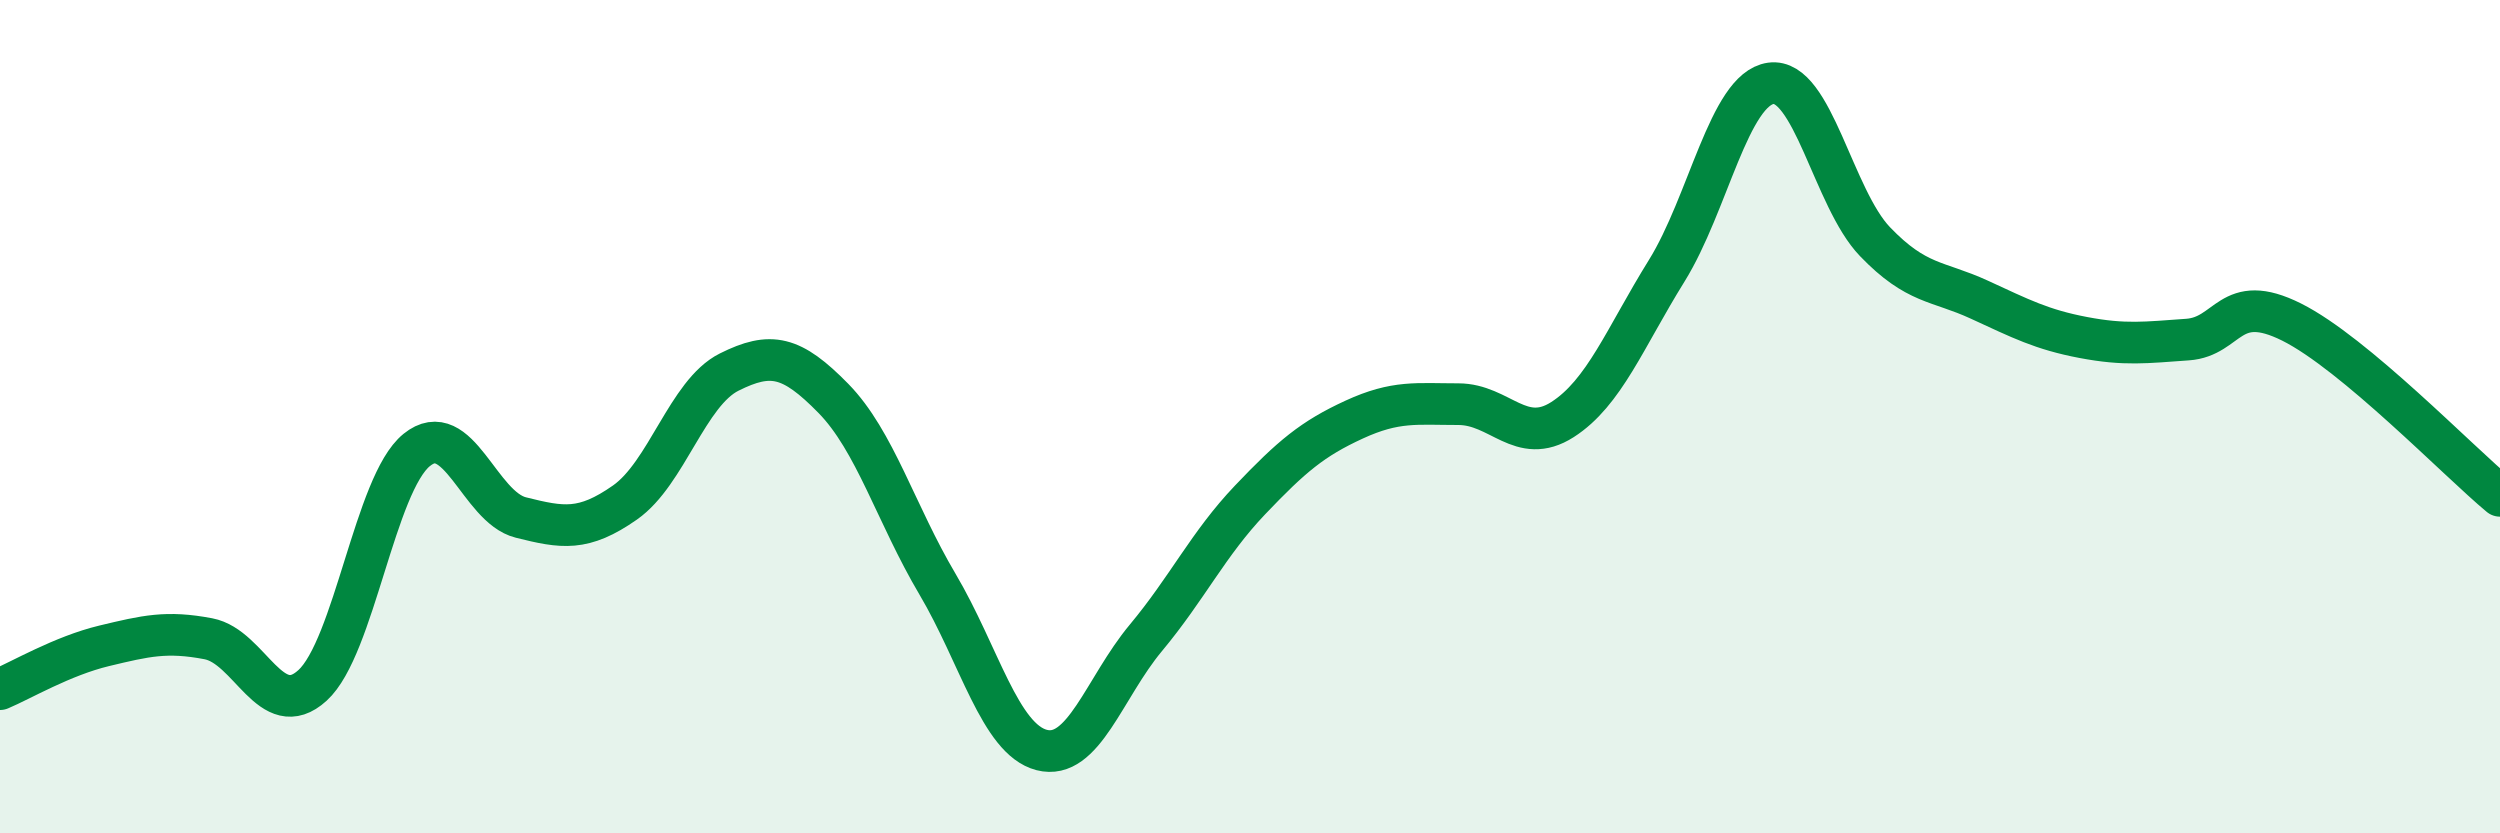
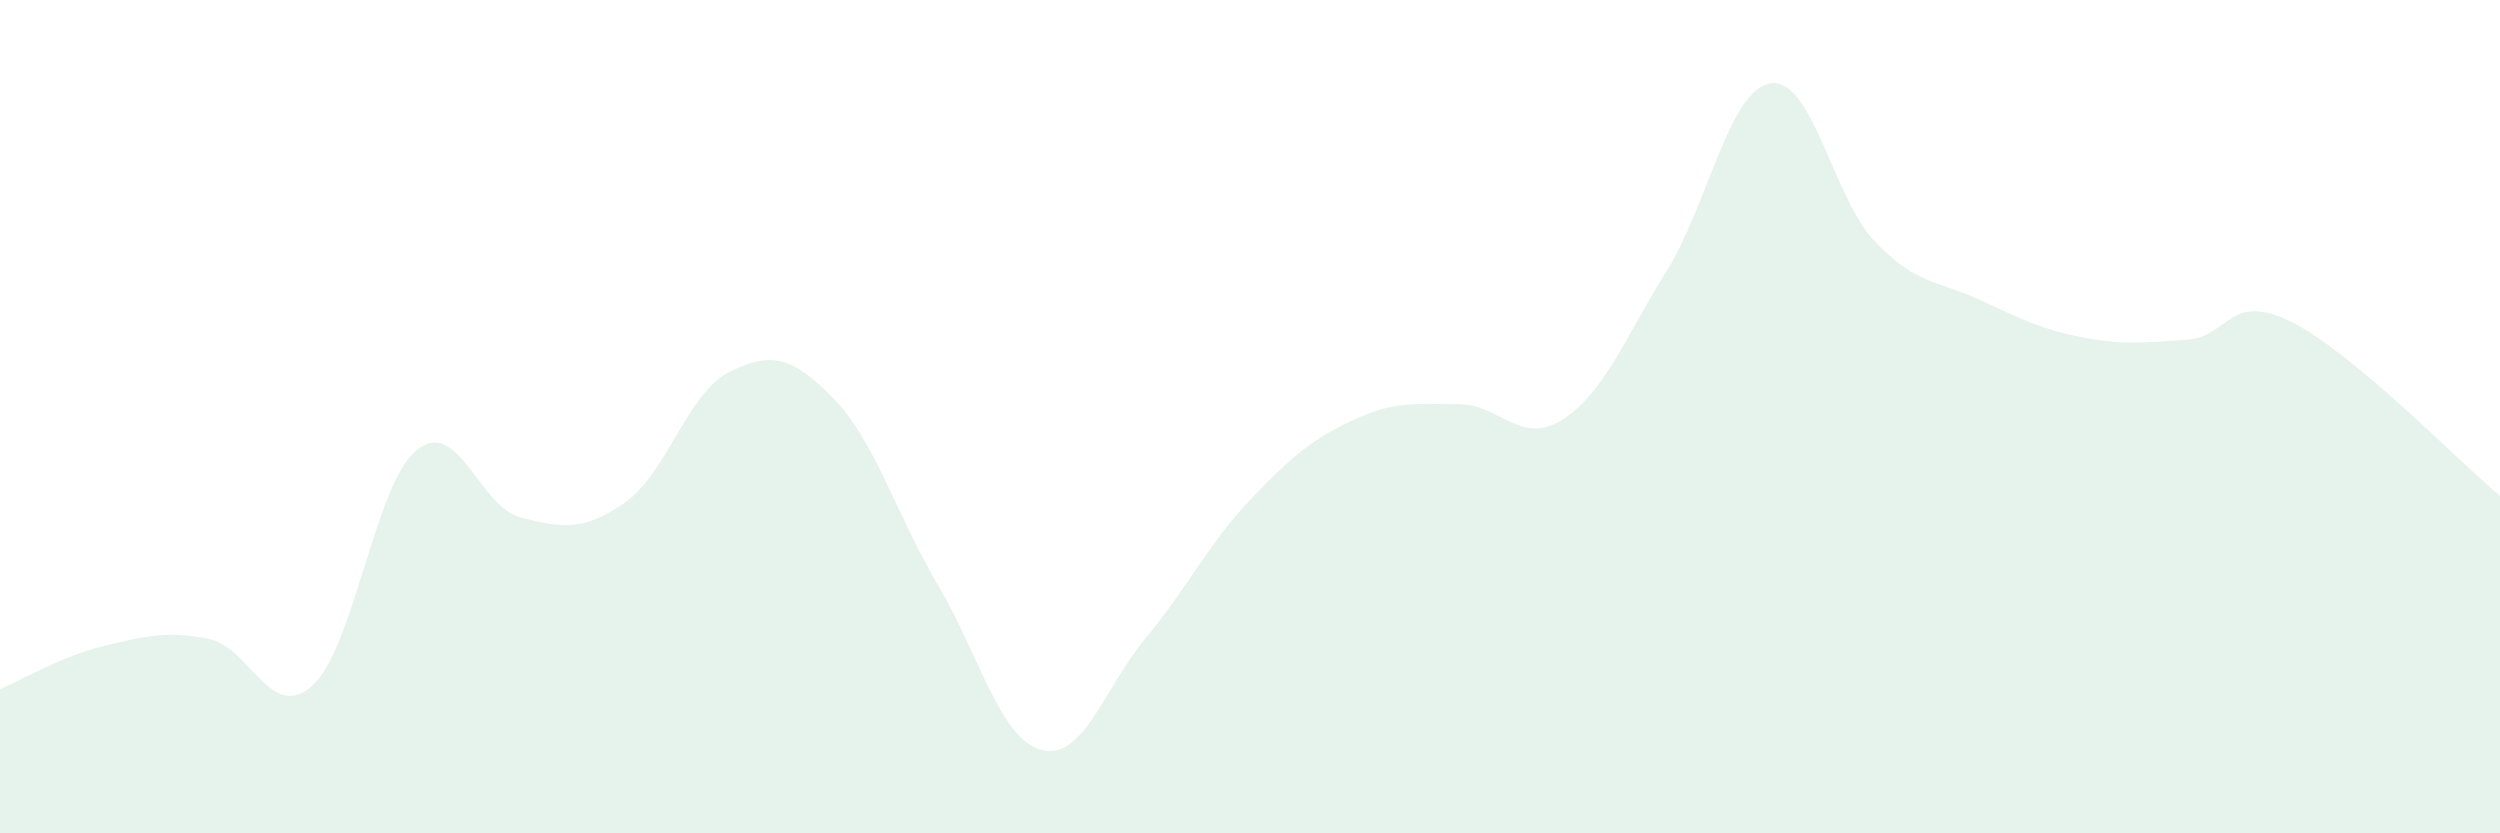
<svg xmlns="http://www.w3.org/2000/svg" width="60" height="20" viewBox="0 0 60 20">
  <path d="M 0,16.54 C 0.5,16.33 1.5,15.74 2.5,15.5 C 3.5,15.26 4,15.14 5,15.33 C 6,15.52 6.5,17.36 7.5,16.45 C 8.5,15.54 9,11.61 10,10.8 C 11,9.99 11.5,12.17 12.5,12.42 C 13.5,12.67 14,12.76 15,12.06 C 16,11.36 16.5,9.43 17.5,8.93 C 18.5,8.43 19,8.54 20,9.56 C 21,10.58 21.5,12.33 22.5,14.02 C 23.5,15.71 24,17.74 25,18 C 26,18.26 26.5,16.51 27.5,15.31 C 28.5,14.11 29,13.05 30,12 C 31,10.95 31.5,10.53 32.5,10.07 C 33.5,9.61 34,9.7 35,9.7 C 36,9.7 36.5,10.71 37.5,10.07 C 38.5,9.43 39,8.11 40,6.5 C 41,4.89 41.5,2.14 42.5,2 C 43.5,1.86 44,4.76 45,5.8 C 46,6.84 46.5,6.73 47.5,7.19 C 48.5,7.65 49,7.91 50,8.1 C 51,8.29 51.5,8.22 52.5,8.15 C 53.5,8.08 53.5,6.98 55,7.73 C 56.5,8.48 59,11.07 60,11.9L60 20L0 20Z" fill="#008740" opacity="0.1" stroke-linecap="round" stroke-linejoin="round" />
-   <path d="M 0,16.54 C 0.5,16.33 1.5,15.74 2.5,15.5 C 3.5,15.26 4,15.14 5,15.33 C 6,15.52 6.5,17.36 7.5,16.45 C 8.5,15.54 9,11.61 10,10.8 C 11,9.99 11.5,12.17 12.5,12.42 C 13.5,12.67 14,12.76 15,12.06 C 16,11.36 16.5,9.43 17.5,8.93 C 18.5,8.43 19,8.54 20,9.56 C 21,10.58 21.5,12.33 22.5,14.02 C 23.5,15.71 24,17.74 25,18 C 26,18.26 26.5,16.51 27.5,15.31 C 28.5,14.11 29,13.05 30,12 C 31,10.95 31.5,10.53 32.5,10.07 C 33.5,9.61 34,9.7 35,9.7 C 36,9.7 36.5,10.71 37.5,10.07 C 38.5,9.43 39,8.11 40,6.5 C 41,4.89 41.5,2.14 42.5,2 C 43.5,1.86 44,4.76 45,5.8 C 46,6.84 46.5,6.73 47.5,7.19 C 48.5,7.65 49,7.91 50,8.1 C 51,8.29 51.5,8.22 52.5,8.15 C 53.5,8.08 53.5,6.98 55,7.73 C 56.5,8.48 59,11.07 60,11.9" stroke="#008740" stroke-width="1" fill="none" stroke-linecap="round" stroke-linejoin="round" />
</svg>